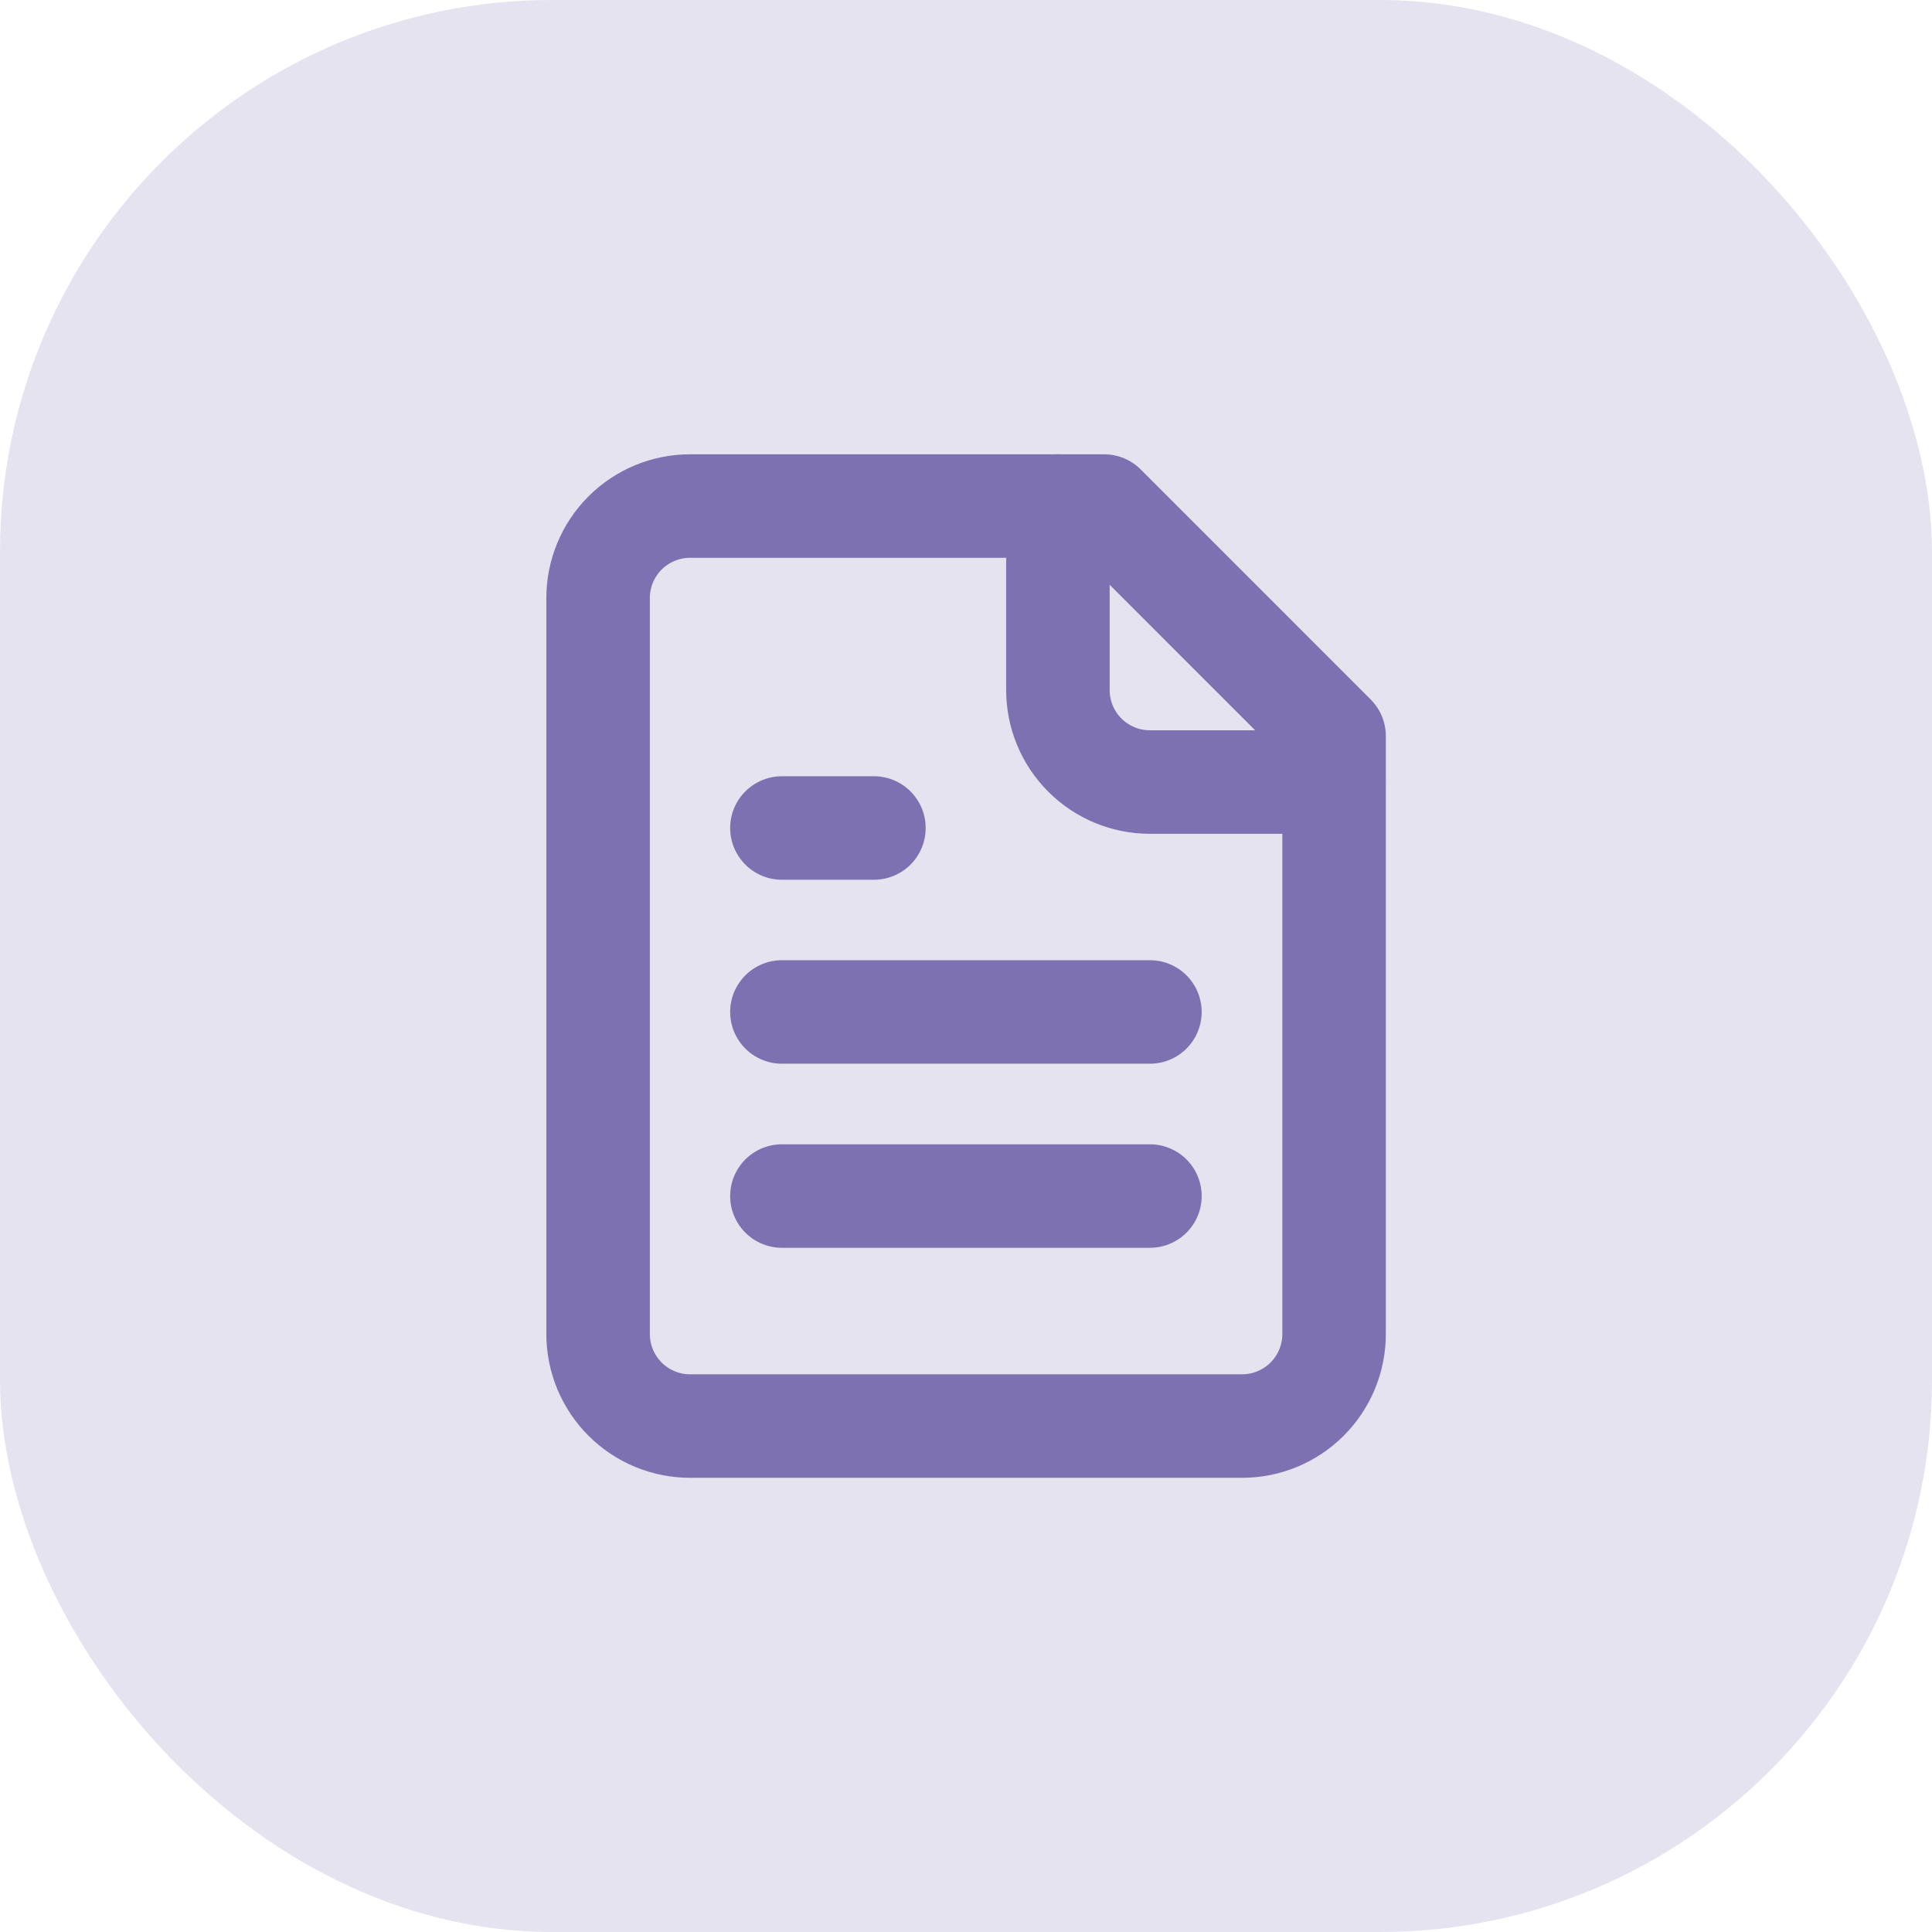
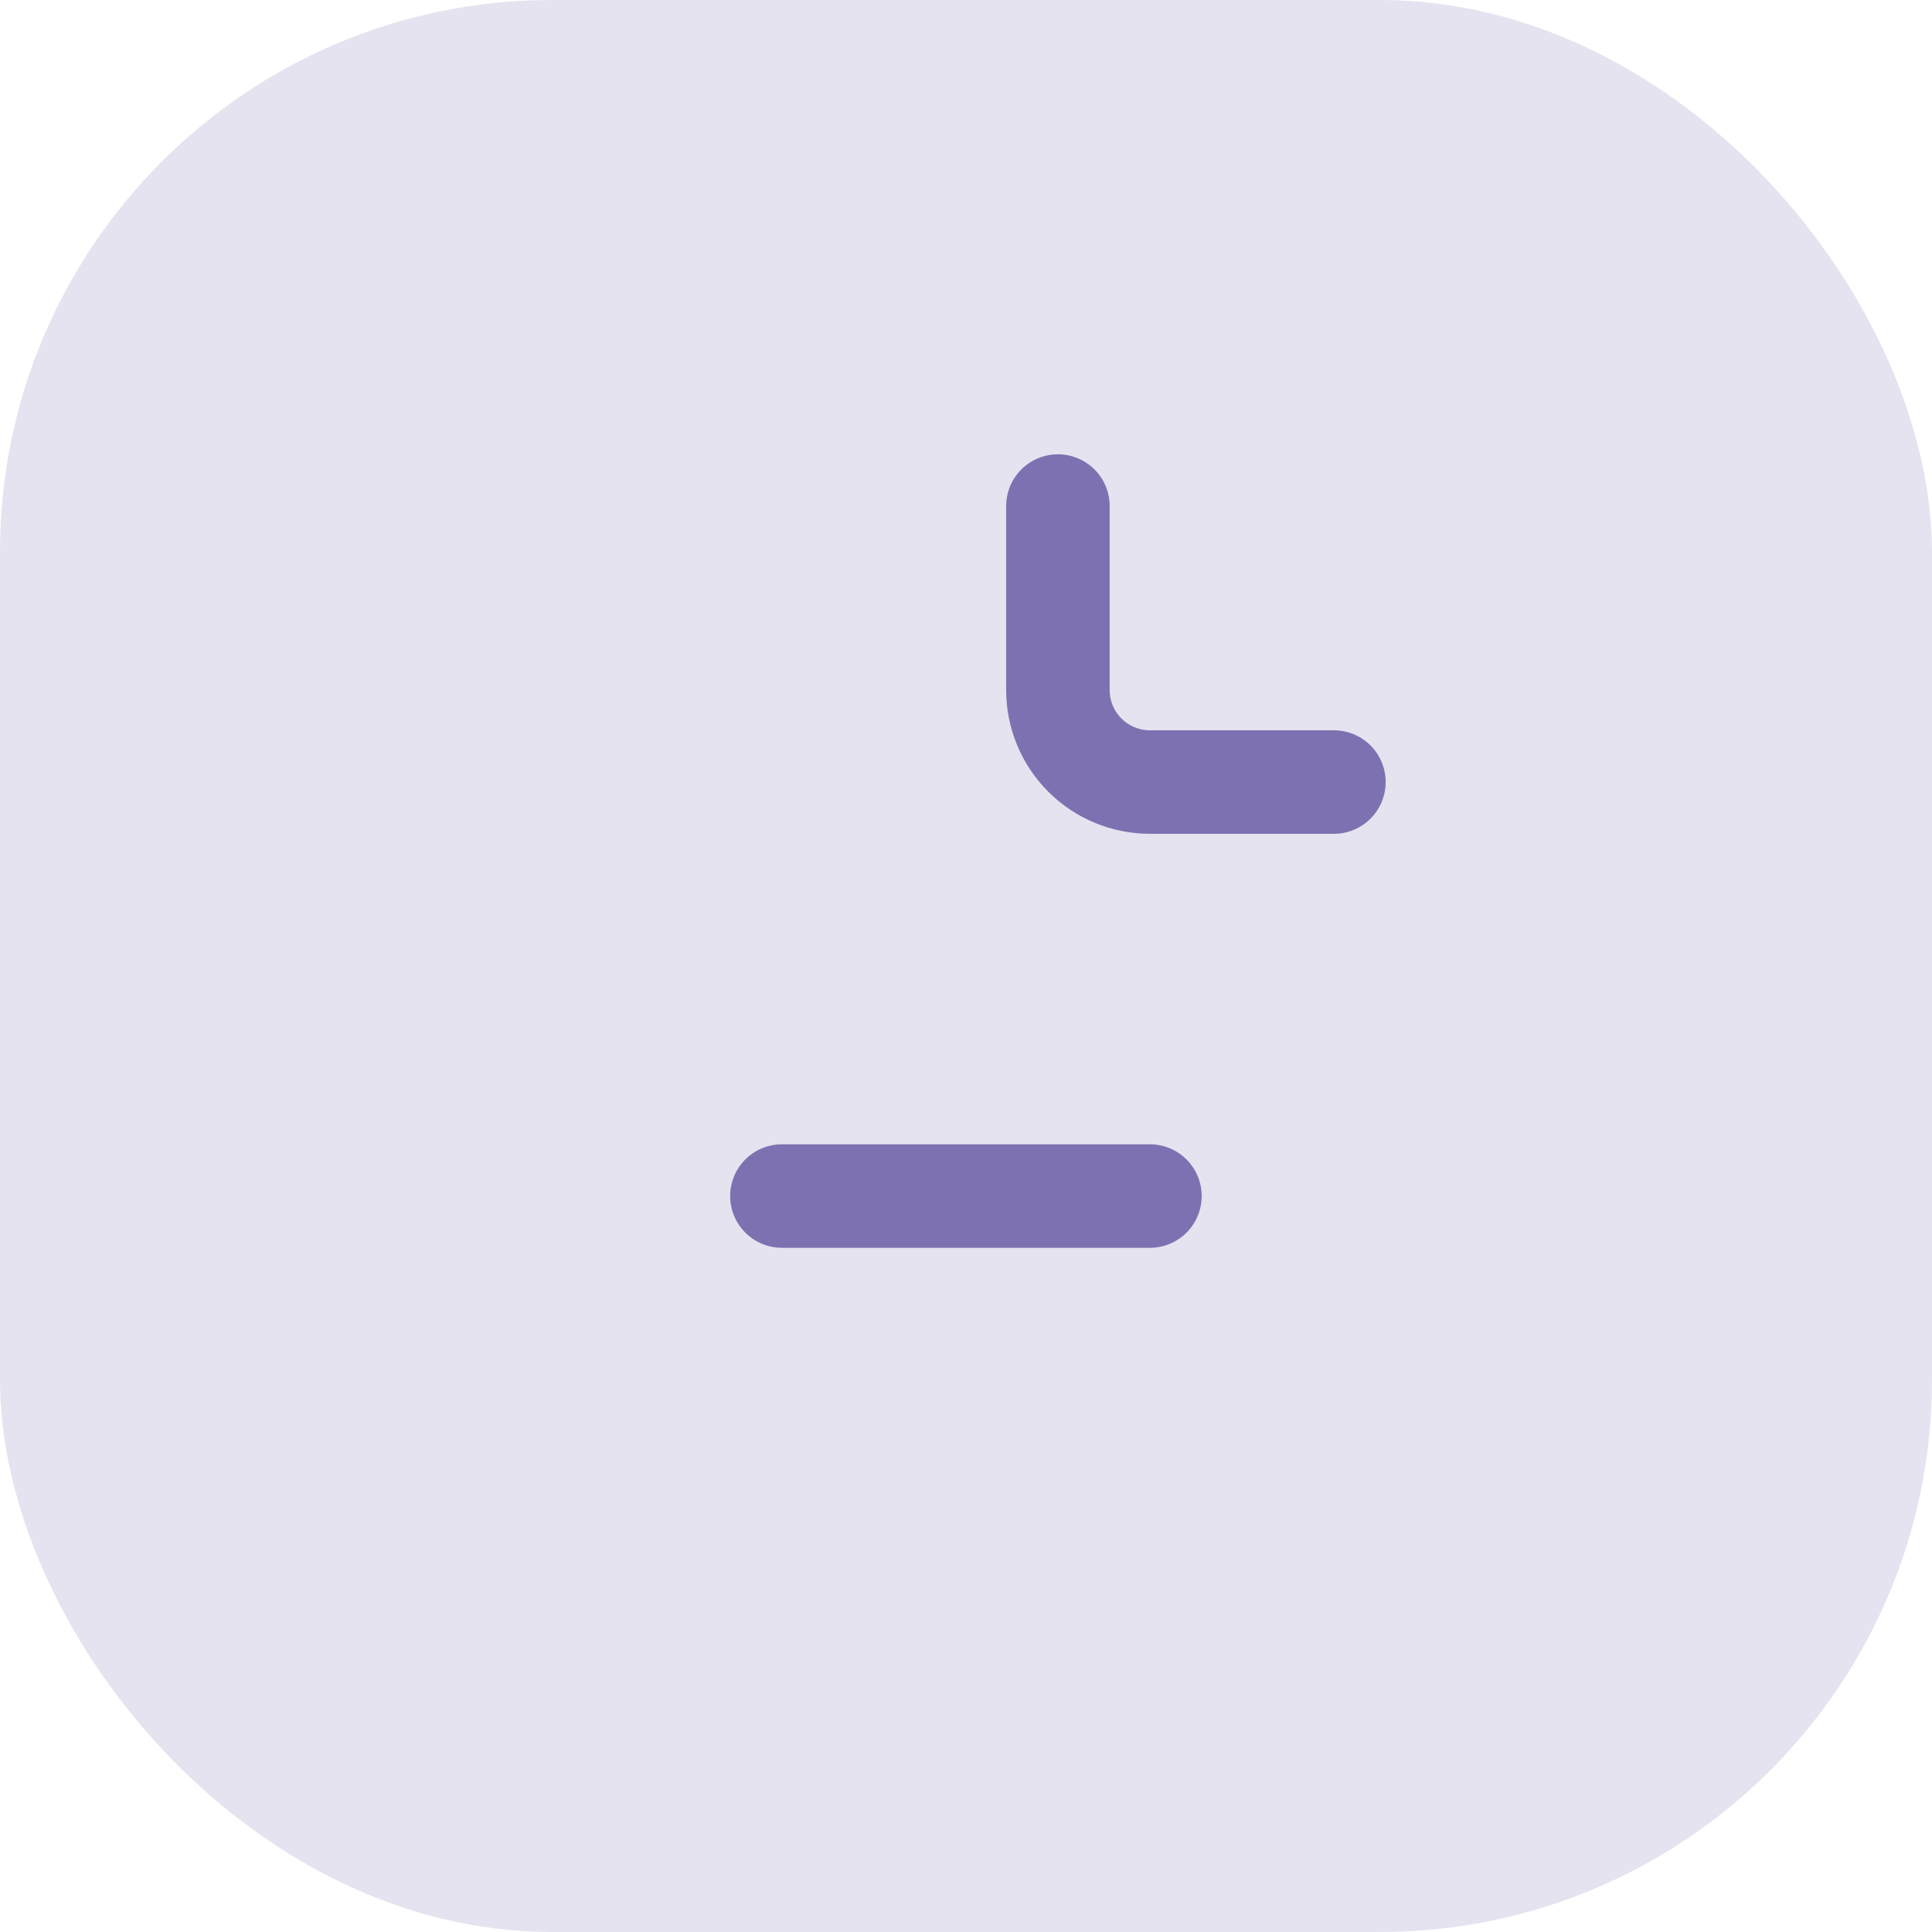
<svg xmlns="http://www.w3.org/2000/svg" width="56" height="56" viewBox="0 0 56 56" fill="none">
  <rect width="56" height="56" rx="16" fill="#E5E3EF" />
-   <path d="M32.003 14.668H20.003C19.295 14.668 18.617 14.949 18.117 15.449C17.617 15.949 17.336 16.627 17.336 17.335V38.668C17.336 39.375 17.617 40.053 18.117 40.554C18.617 41.054 19.295 41.335 20.003 41.335H36.003C36.71 41.335 37.388 41.054 37.888 40.554C38.388 40.053 38.669 39.375 38.669 38.668V21.335L32.003 14.668Z" stroke="#7E71B1" stroke-width="3" stroke-linecap="round" stroke-linejoin="round" />
  <path d="M30.664 14.668V20.001C30.664 20.709 30.945 21.387 31.445 21.887C31.945 22.387 32.623 22.668 33.331 22.668H38.664" stroke="#7E71B1" stroke-width="3" stroke-linecap="round" stroke-linejoin="round" />
-   <path d="M25.331 24H22.664" stroke="#7E71B1" stroke-width="3" stroke-linecap="round" stroke-linejoin="round" />
-   <path d="M33.331 29.332H22.664" stroke="#7E71B1" stroke-width="3" stroke-linecap="round" stroke-linejoin="round" />
  <path d="M33.331 34.668H22.664" stroke="#7E71B1" stroke-width="3" stroke-linecap="round" stroke-linejoin="round" />
</svg>